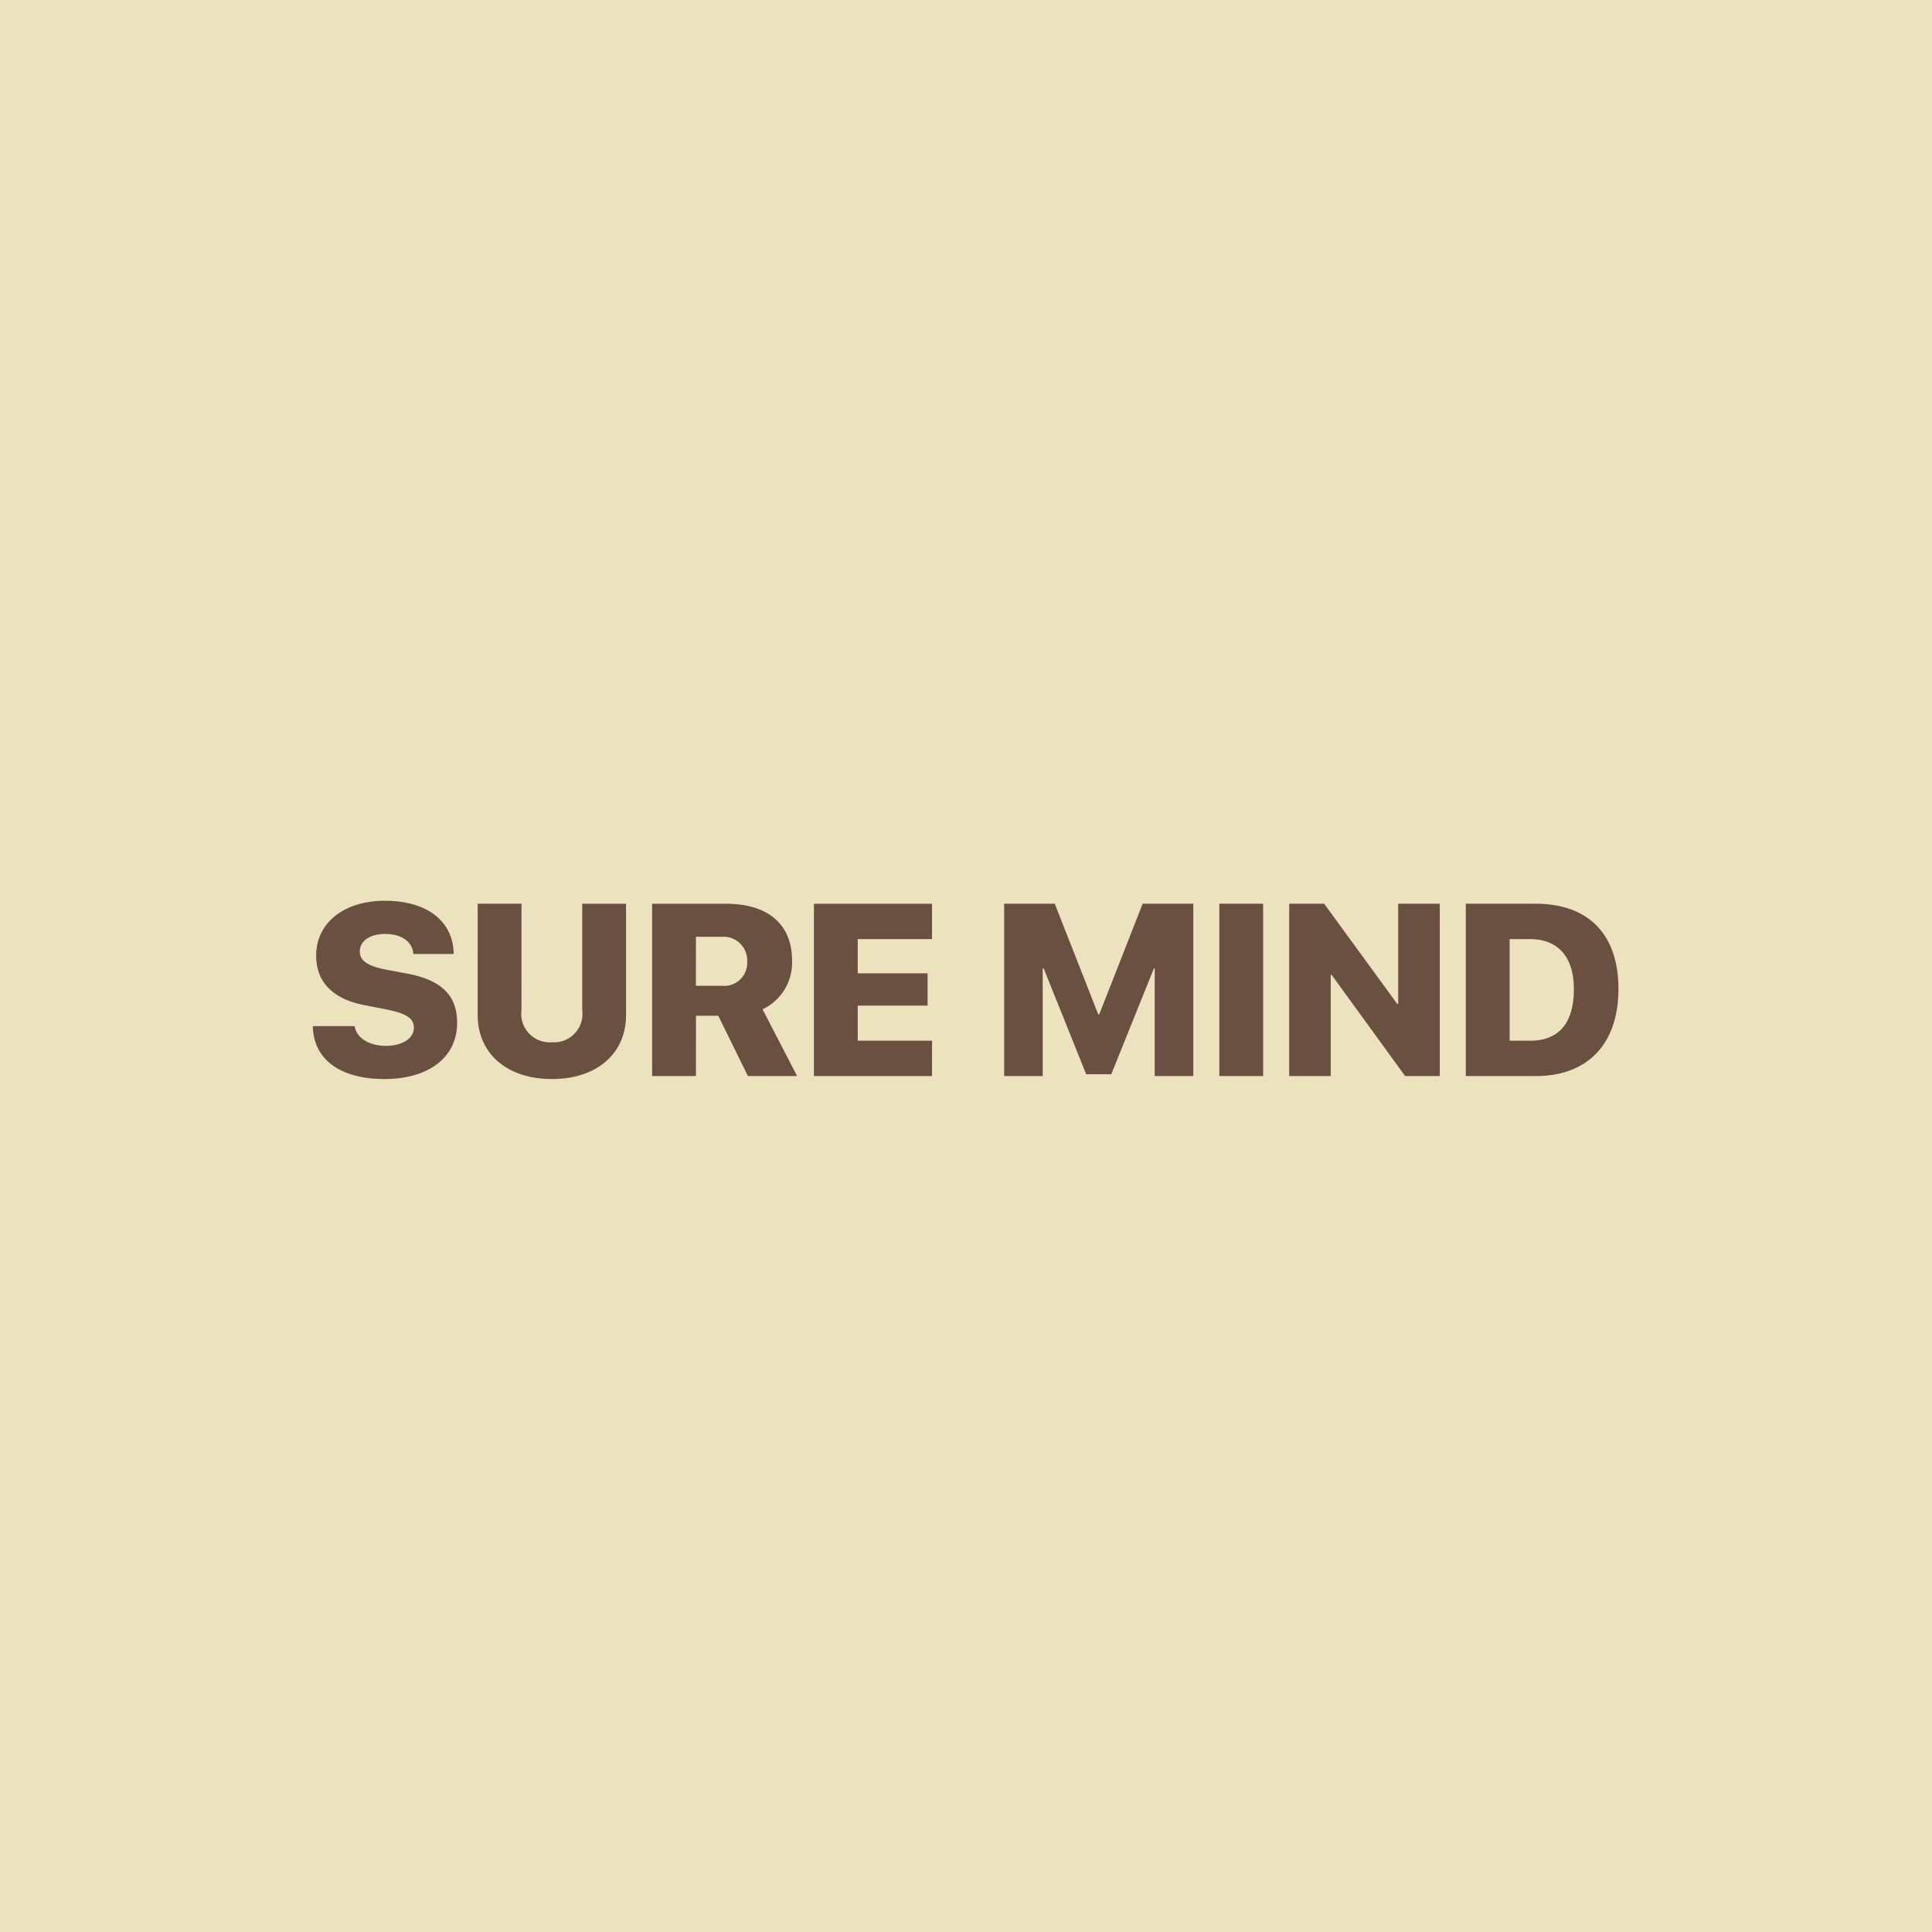
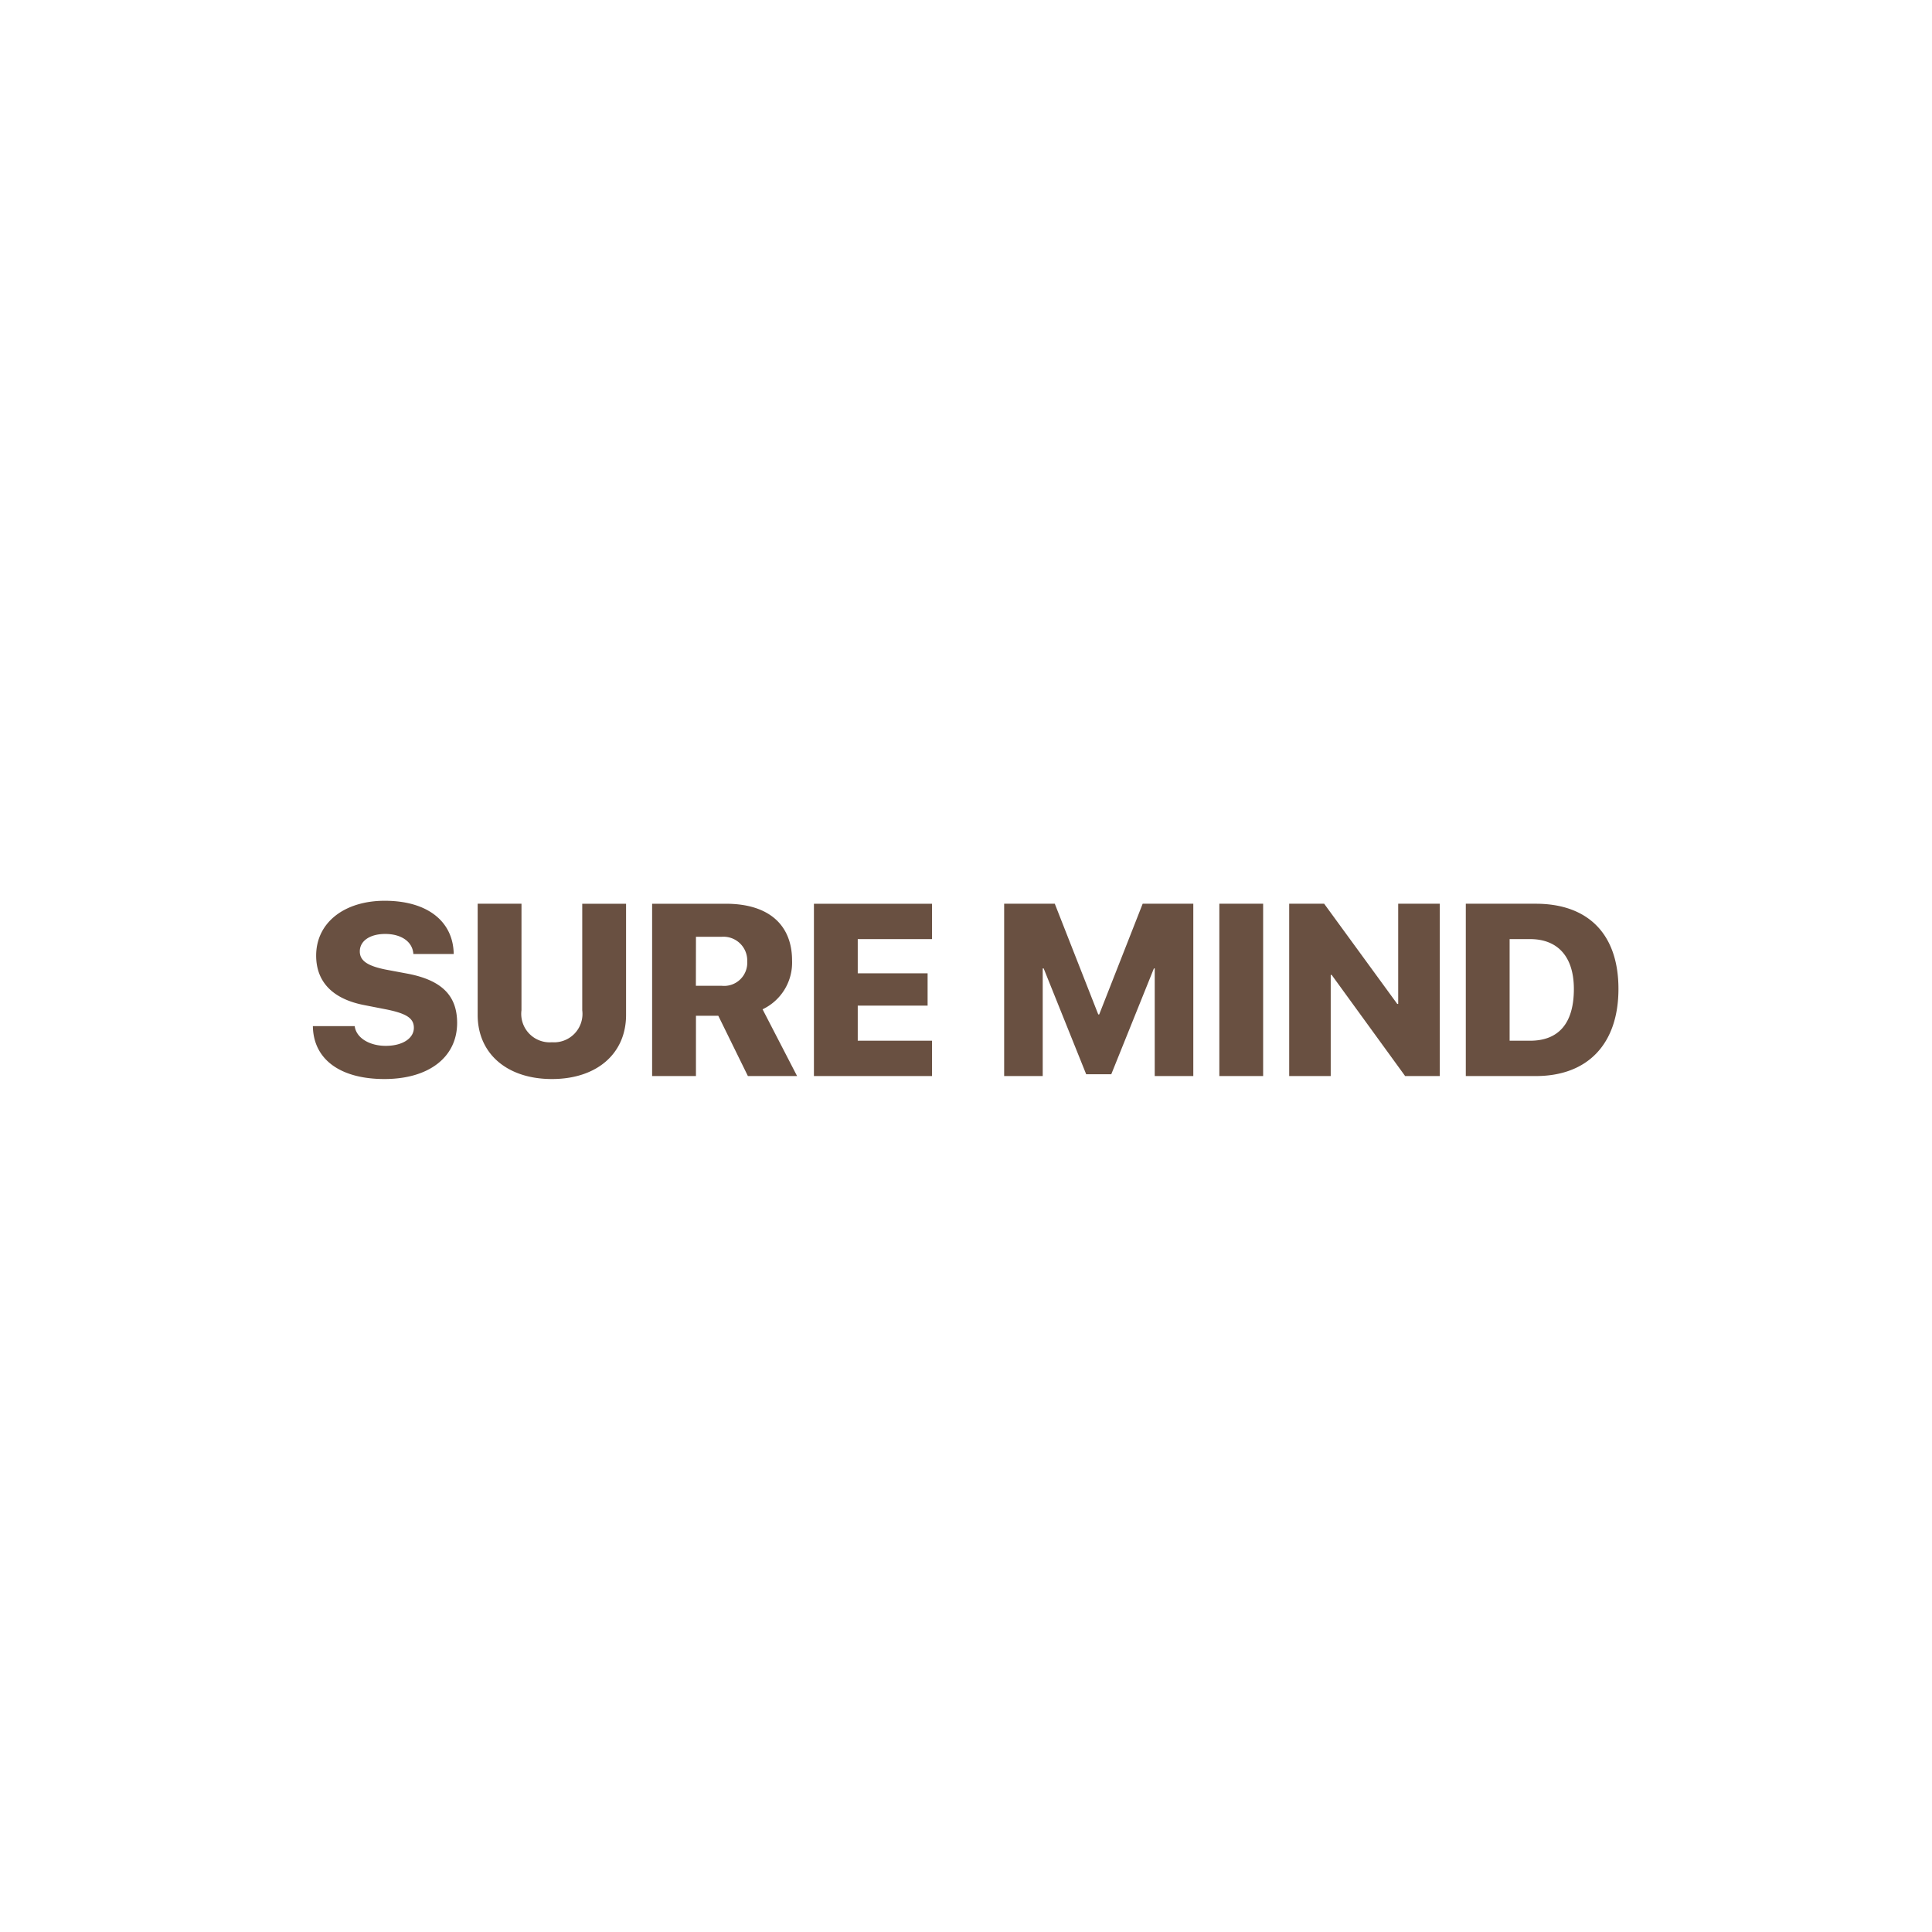
<svg xmlns="http://www.w3.org/2000/svg" width="158" height="158" viewBox="0 0 158 158">
  <g transform="translate(-1657 -101)">
    <g transform="translate(0 -475)">
-       <rect width="158" height="158" transform="translate(1657 576)" fill="#ebe3be" />
      <path d="M-53.413-4.082c.039,2.734,2.256,4.326,5.85,4.326,3.633,0,5.947-1.787,5.947-4.59,0-2.227-1.25-3.486-4.033-4.023l-1.826-.342c-1.475-.3-2.1-.723-2.1-1.484,0-.859.83-1.426,2.08-1.426,1.289,0,2.236.615,2.3,1.641h3.3c-.039-2.646-2.119-4.355-5.645-4.355-3.262,0-5.605,1.758-5.605,4.492C-53.14-7.705-51.8-6.3-49.2-5.8l1.846.361c1.6.332,2.2.713,2.2,1.494,0,.85-.908,1.475-2.3,1.475-1.328,0-2.412-.645-2.539-1.611Zm17.061-10.01h-3.584V-5c0,3.164,2.4,5.244,6.074,5.244S-27.8-1.836-27.8-5v-9.092h-3.584v8.711a2.325,2.325,0,0,1-2.48,2.617,2.328,2.328,0,0,1-2.49-2.617Zm14.268,2.705H-20a1.944,1.944,0,0,1,2.109,2.012,1.893,1.893,0,0,1-2.1,1.992h-2.1Zm0,6.455h1.826L-17.837,0h4.023l-2.822-5.459a4.224,4.224,0,0,0,2.412-3.984c0-2.91-1.895-4.648-5.41-4.648h-6.035V0h3.584ZM-2.778-2.891H-8.853V-5.762H-3.14V-8.4H-8.853v-2.8h6.074v-2.891h-9.658V0h9.658ZM18.589,0V-14.092H14.448L10.894-5.039h-.078L7.261-14.092H3.12V0H6.274V-8.8h.078L9.829-.146H11.88L15.366-8.8h.068V0ZM24.3,0V-14.092H20.718V0Zm5.527,0V-8.271h.078L35.913,0h2.832V-14.092h-3.4V-5.9h-.078l-5.977-8.193H26.431V0ZM40.874-14.092V0H46.6c4.248,0,6.758-2.627,6.758-7.129s-2.5-6.963-6.758-6.963ZM44.458-11.2h1.67c2.266,0,3.584,1.436,3.584,4.082,0,2.813-1.25,4.229-3.584,4.229h-1.67Z" transform="translate(1736 664)" fill="#695041" />
    </g>
  </g>
</svg>